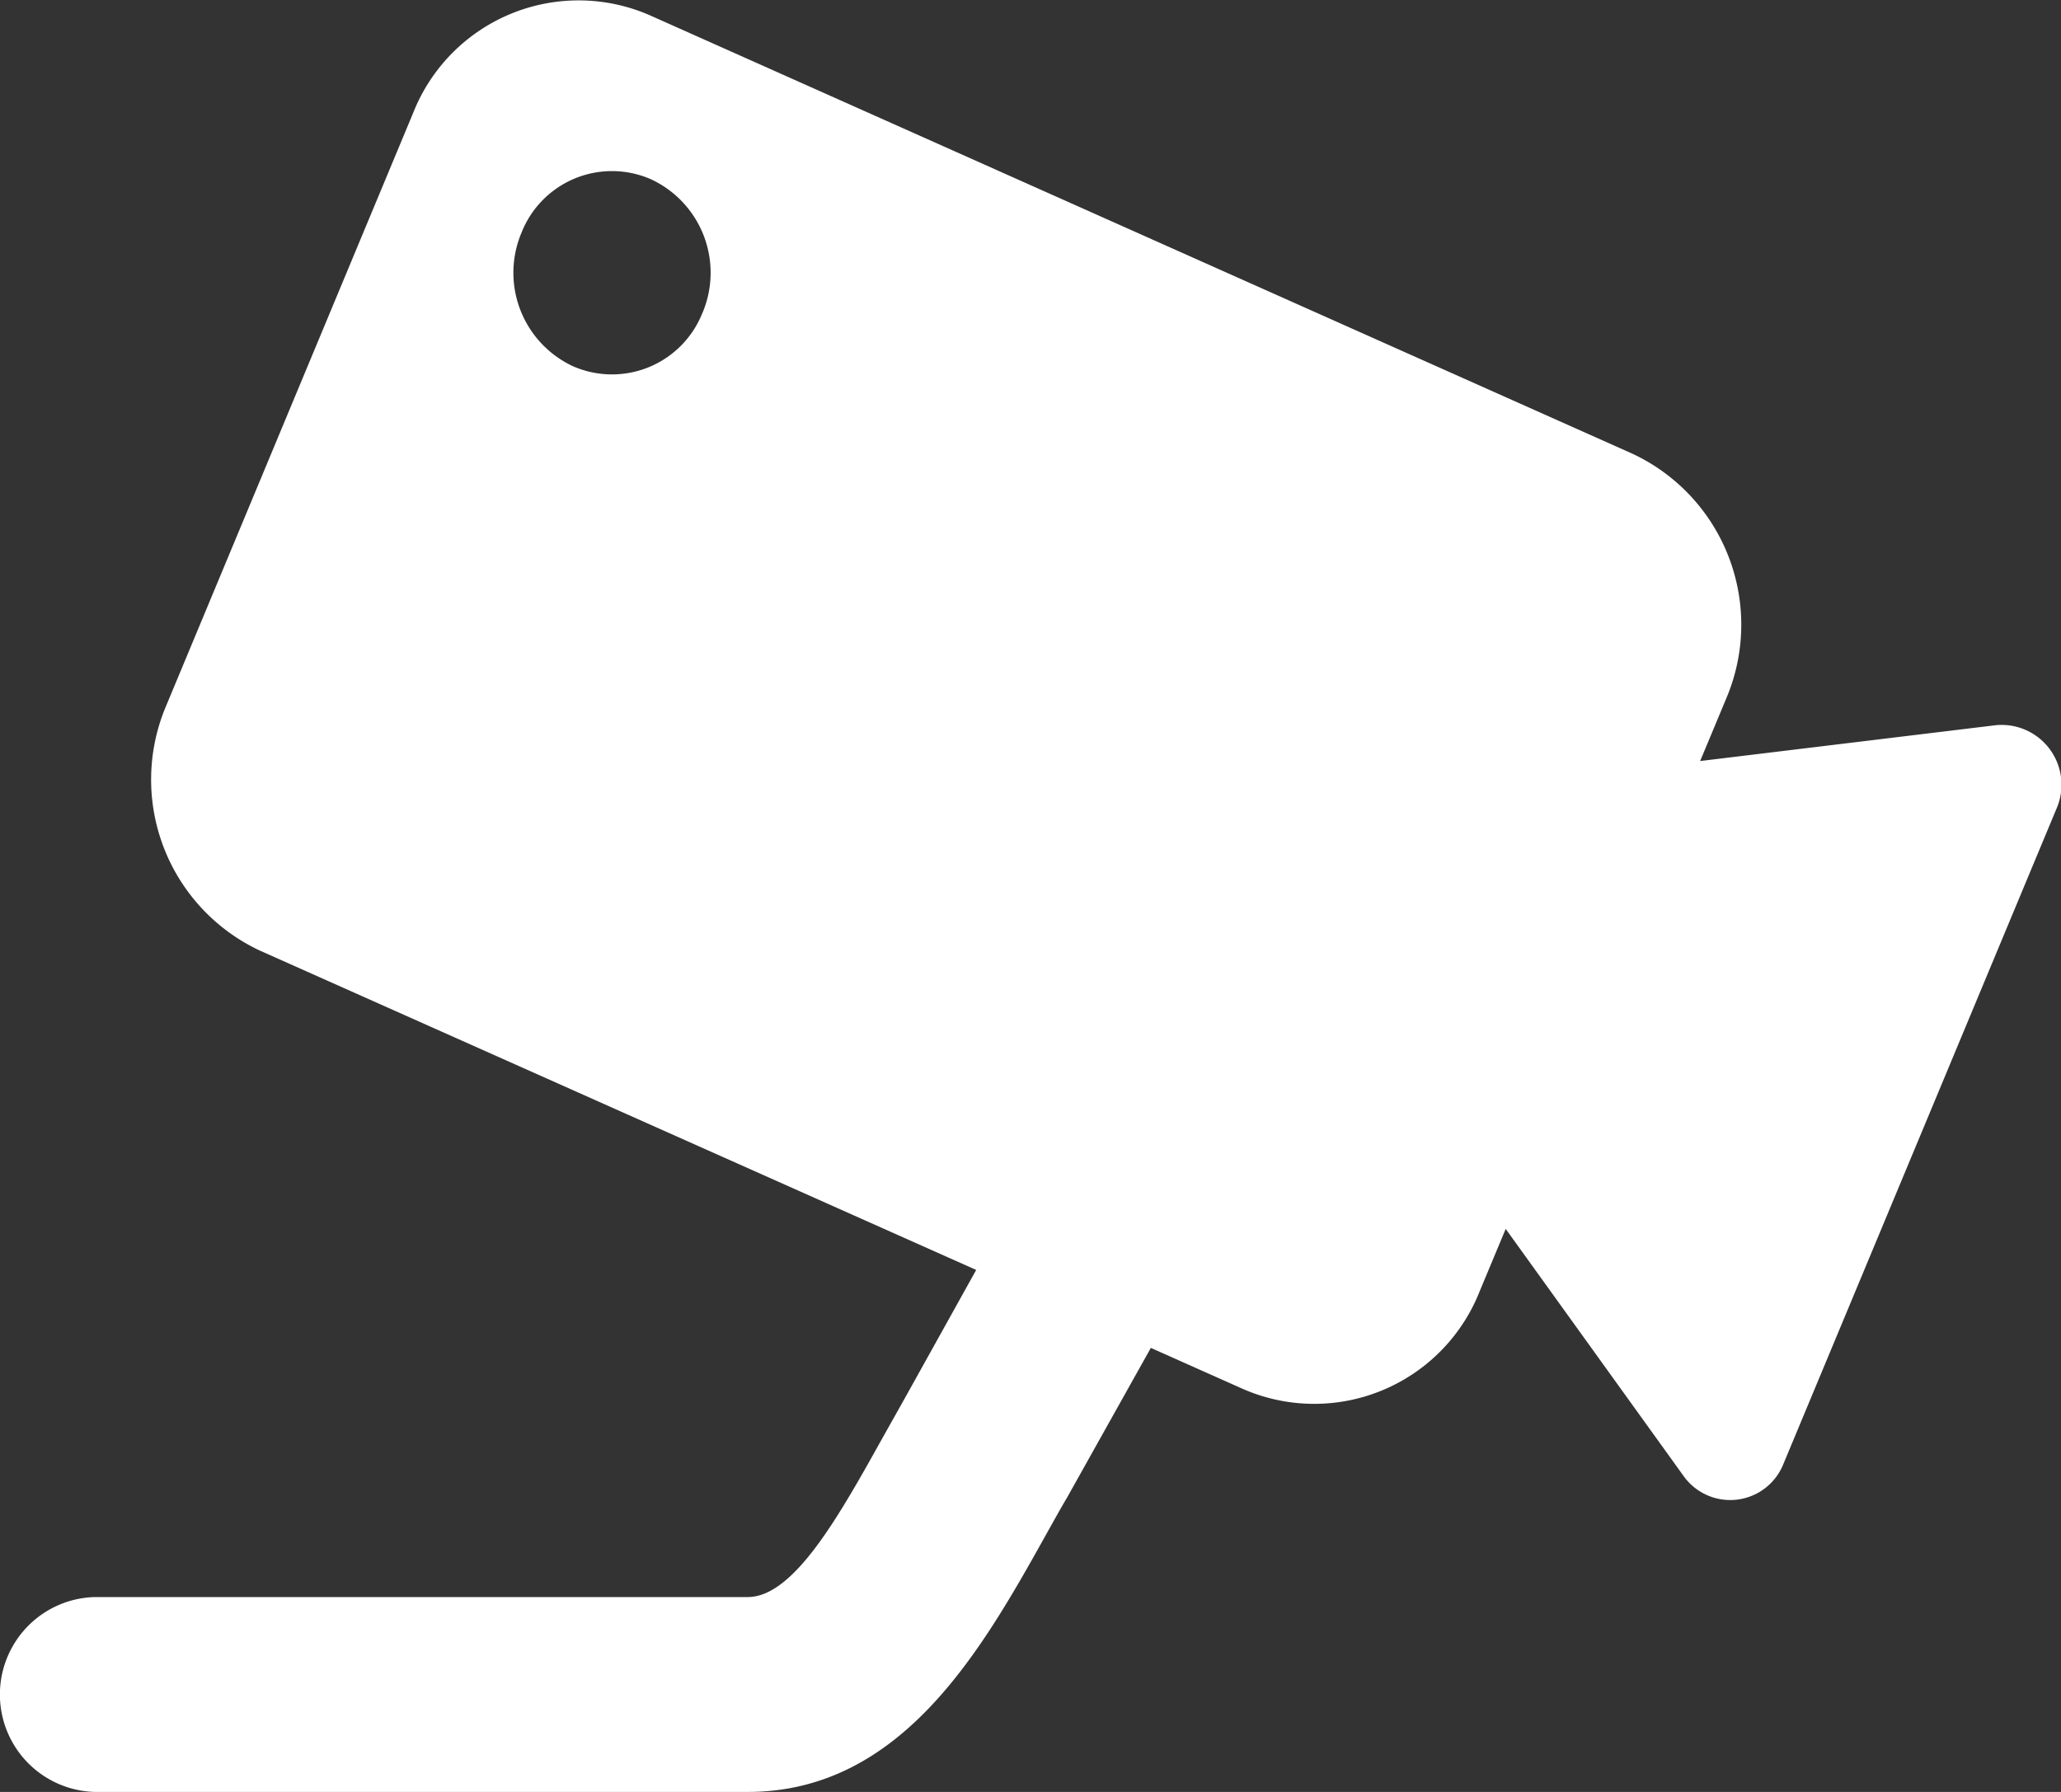
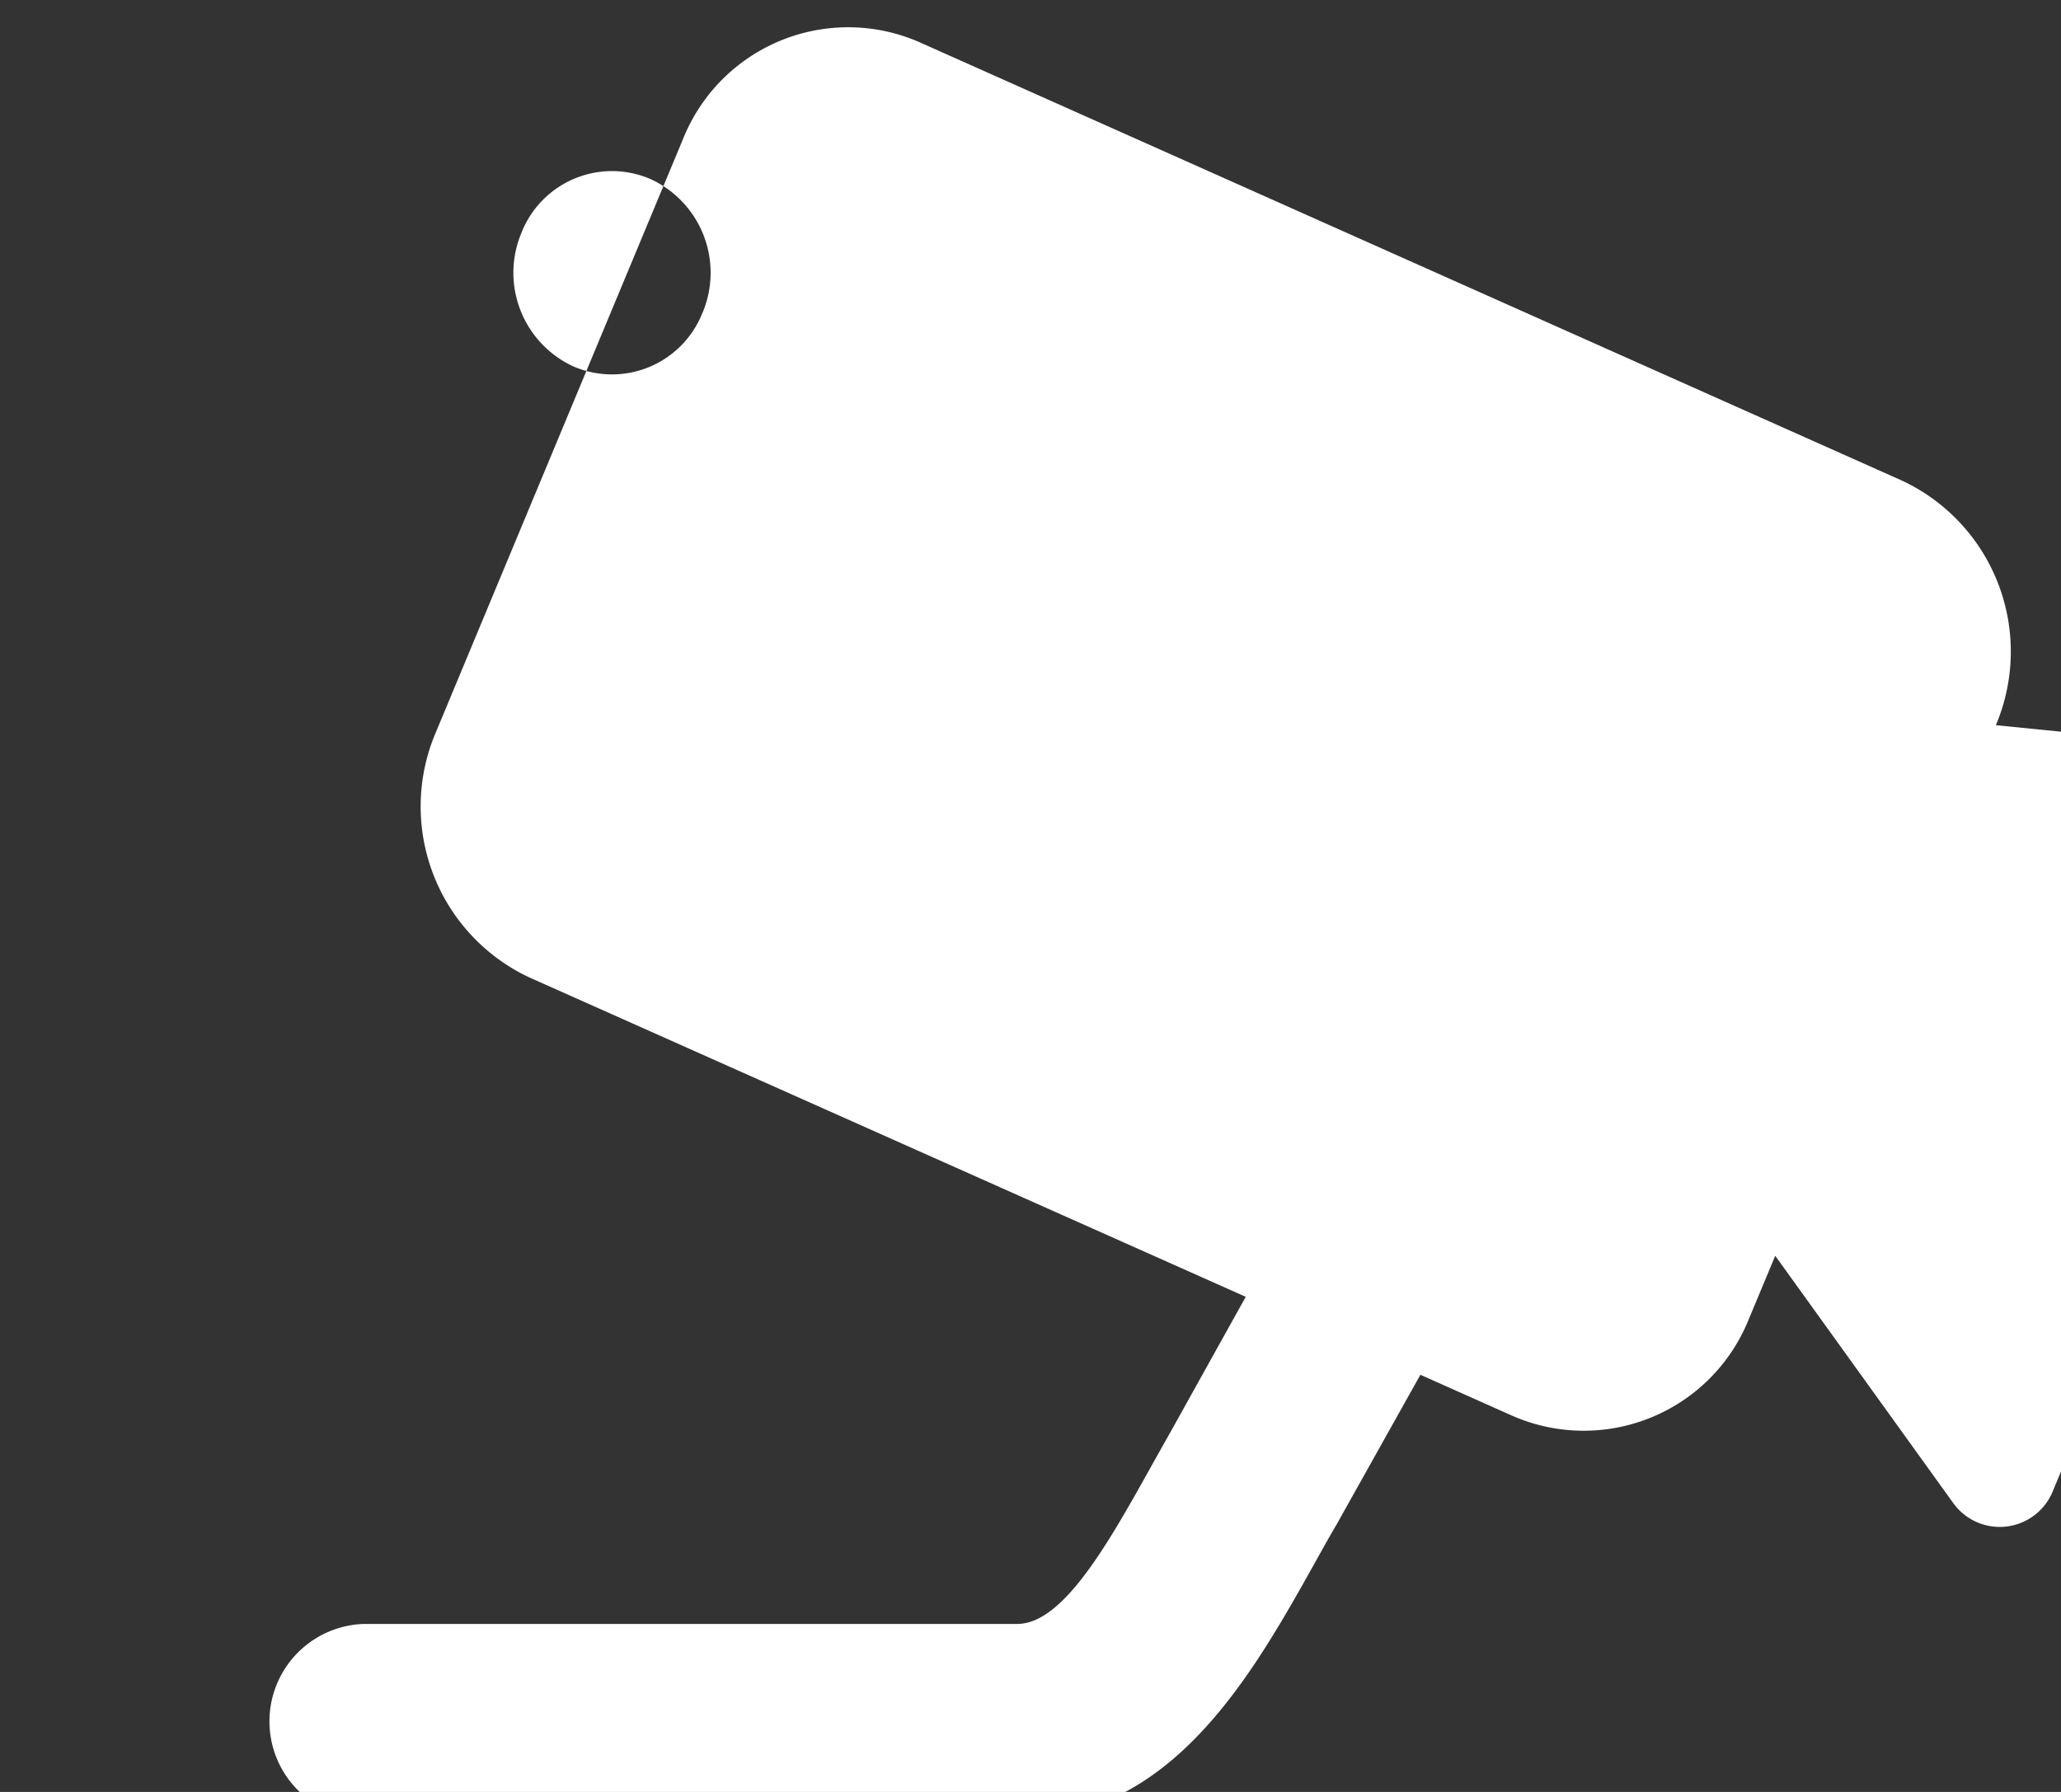
<svg xmlns="http://www.w3.org/2000/svg" width="23" height="20" viewBox="0 0 23 20">
  <rect x="0" y="0" width="23" height="20" fill="#333333" stroke="none" />
-   <path id="prefix__static_cam" d="M4277.122 6476.151l-3.3.4.292-.7a2.106 2.106 0 0 0-1.05-2.731l-10.962-4.892a1.985 1.985 0 0 0-2.641 1.086l-2.758 6.621a2.107 2.107 0 0 0 1.049 2.733l7.991 3.563-.8 1.438-.232.413c-.493.885-1 1.8-1.518 1.8h-7.29a1.088 1.088 0 0 0 0 2.175h7.29c1.726 0 2.62-1.6 3.338-2.887.074-.132.147-.265.227-.4l.934-1.669 1.027.458a1.985 1.985 0 0 0 2.641-1.086l.292-.7 1.983 2.755a.639.639 0 0 0 1.118-.136l3.044-7.305a.668.668 0 0 0-.675-.936zm-14.435-4.6a1.085 1.085 0 0 1-1.443.594 1.151 1.151 0 0 1-.574-1.494 1.085 1.085 0 0 1 1.444-.593 1.15 1.15 0 0 1 .574 1.492z" transform="translate(-4254.849 -6468.057)" style="fill:#fff" />
+   <path id="prefix__static_cam" d="M4277.122 6476.151a2.106 2.106 0 0 0-1.05-2.731l-10.962-4.892a1.985 1.985 0 0 0-2.641 1.086l-2.758 6.621a2.107 2.107 0 0 0 1.049 2.733l7.991 3.563-.8 1.438-.232.413c-.493.885-1 1.8-1.518 1.8h-7.29a1.088 1.088 0 0 0 0 2.175h7.29c1.726 0 2.62-1.6 3.338-2.887.074-.132.147-.265.227-.4l.934-1.669 1.027.458a1.985 1.985 0 0 0 2.641-1.086l.292-.7 1.983 2.755a.639.639 0 0 0 1.118-.136l3.044-7.305a.668.668 0 0 0-.675-.936zm-14.435-4.6a1.085 1.085 0 0 1-1.443.594 1.151 1.151 0 0 1-.574-1.494 1.085 1.085 0 0 1 1.444-.593 1.15 1.15 0 0 1 .574 1.492z" transform="translate(-4254.849 -6468.057)" style="fill:#fff" />
</svg>